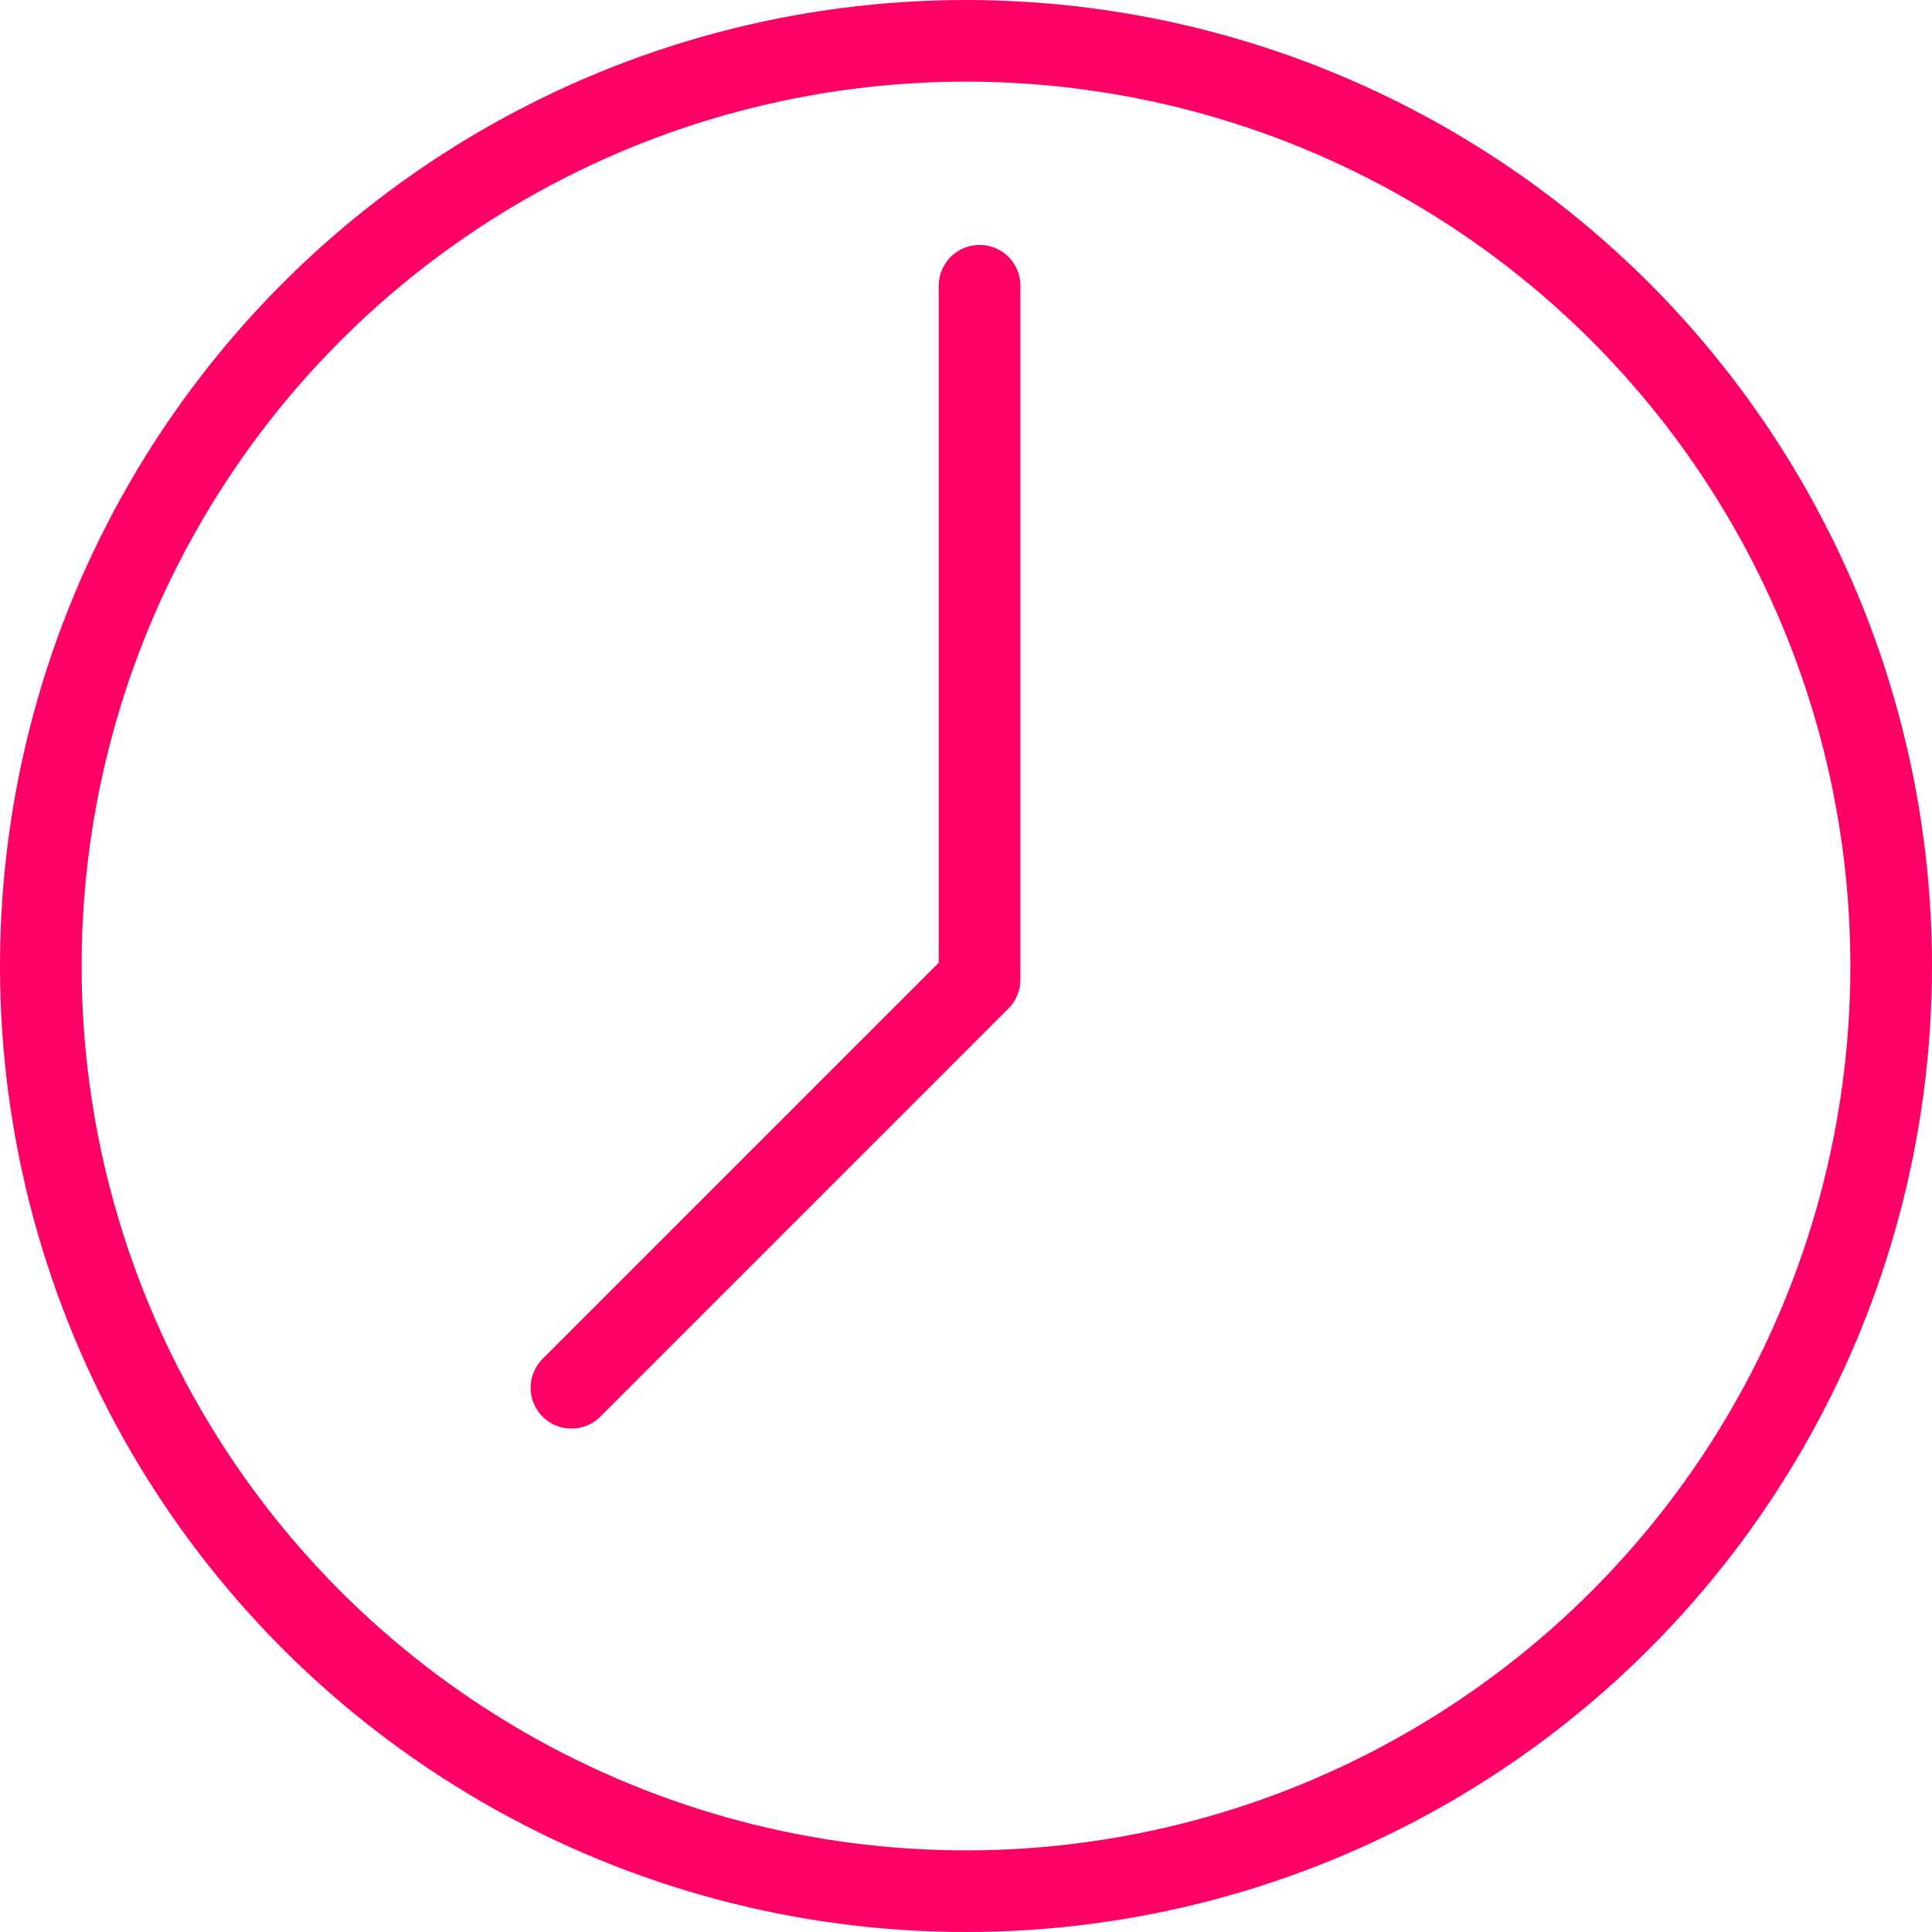
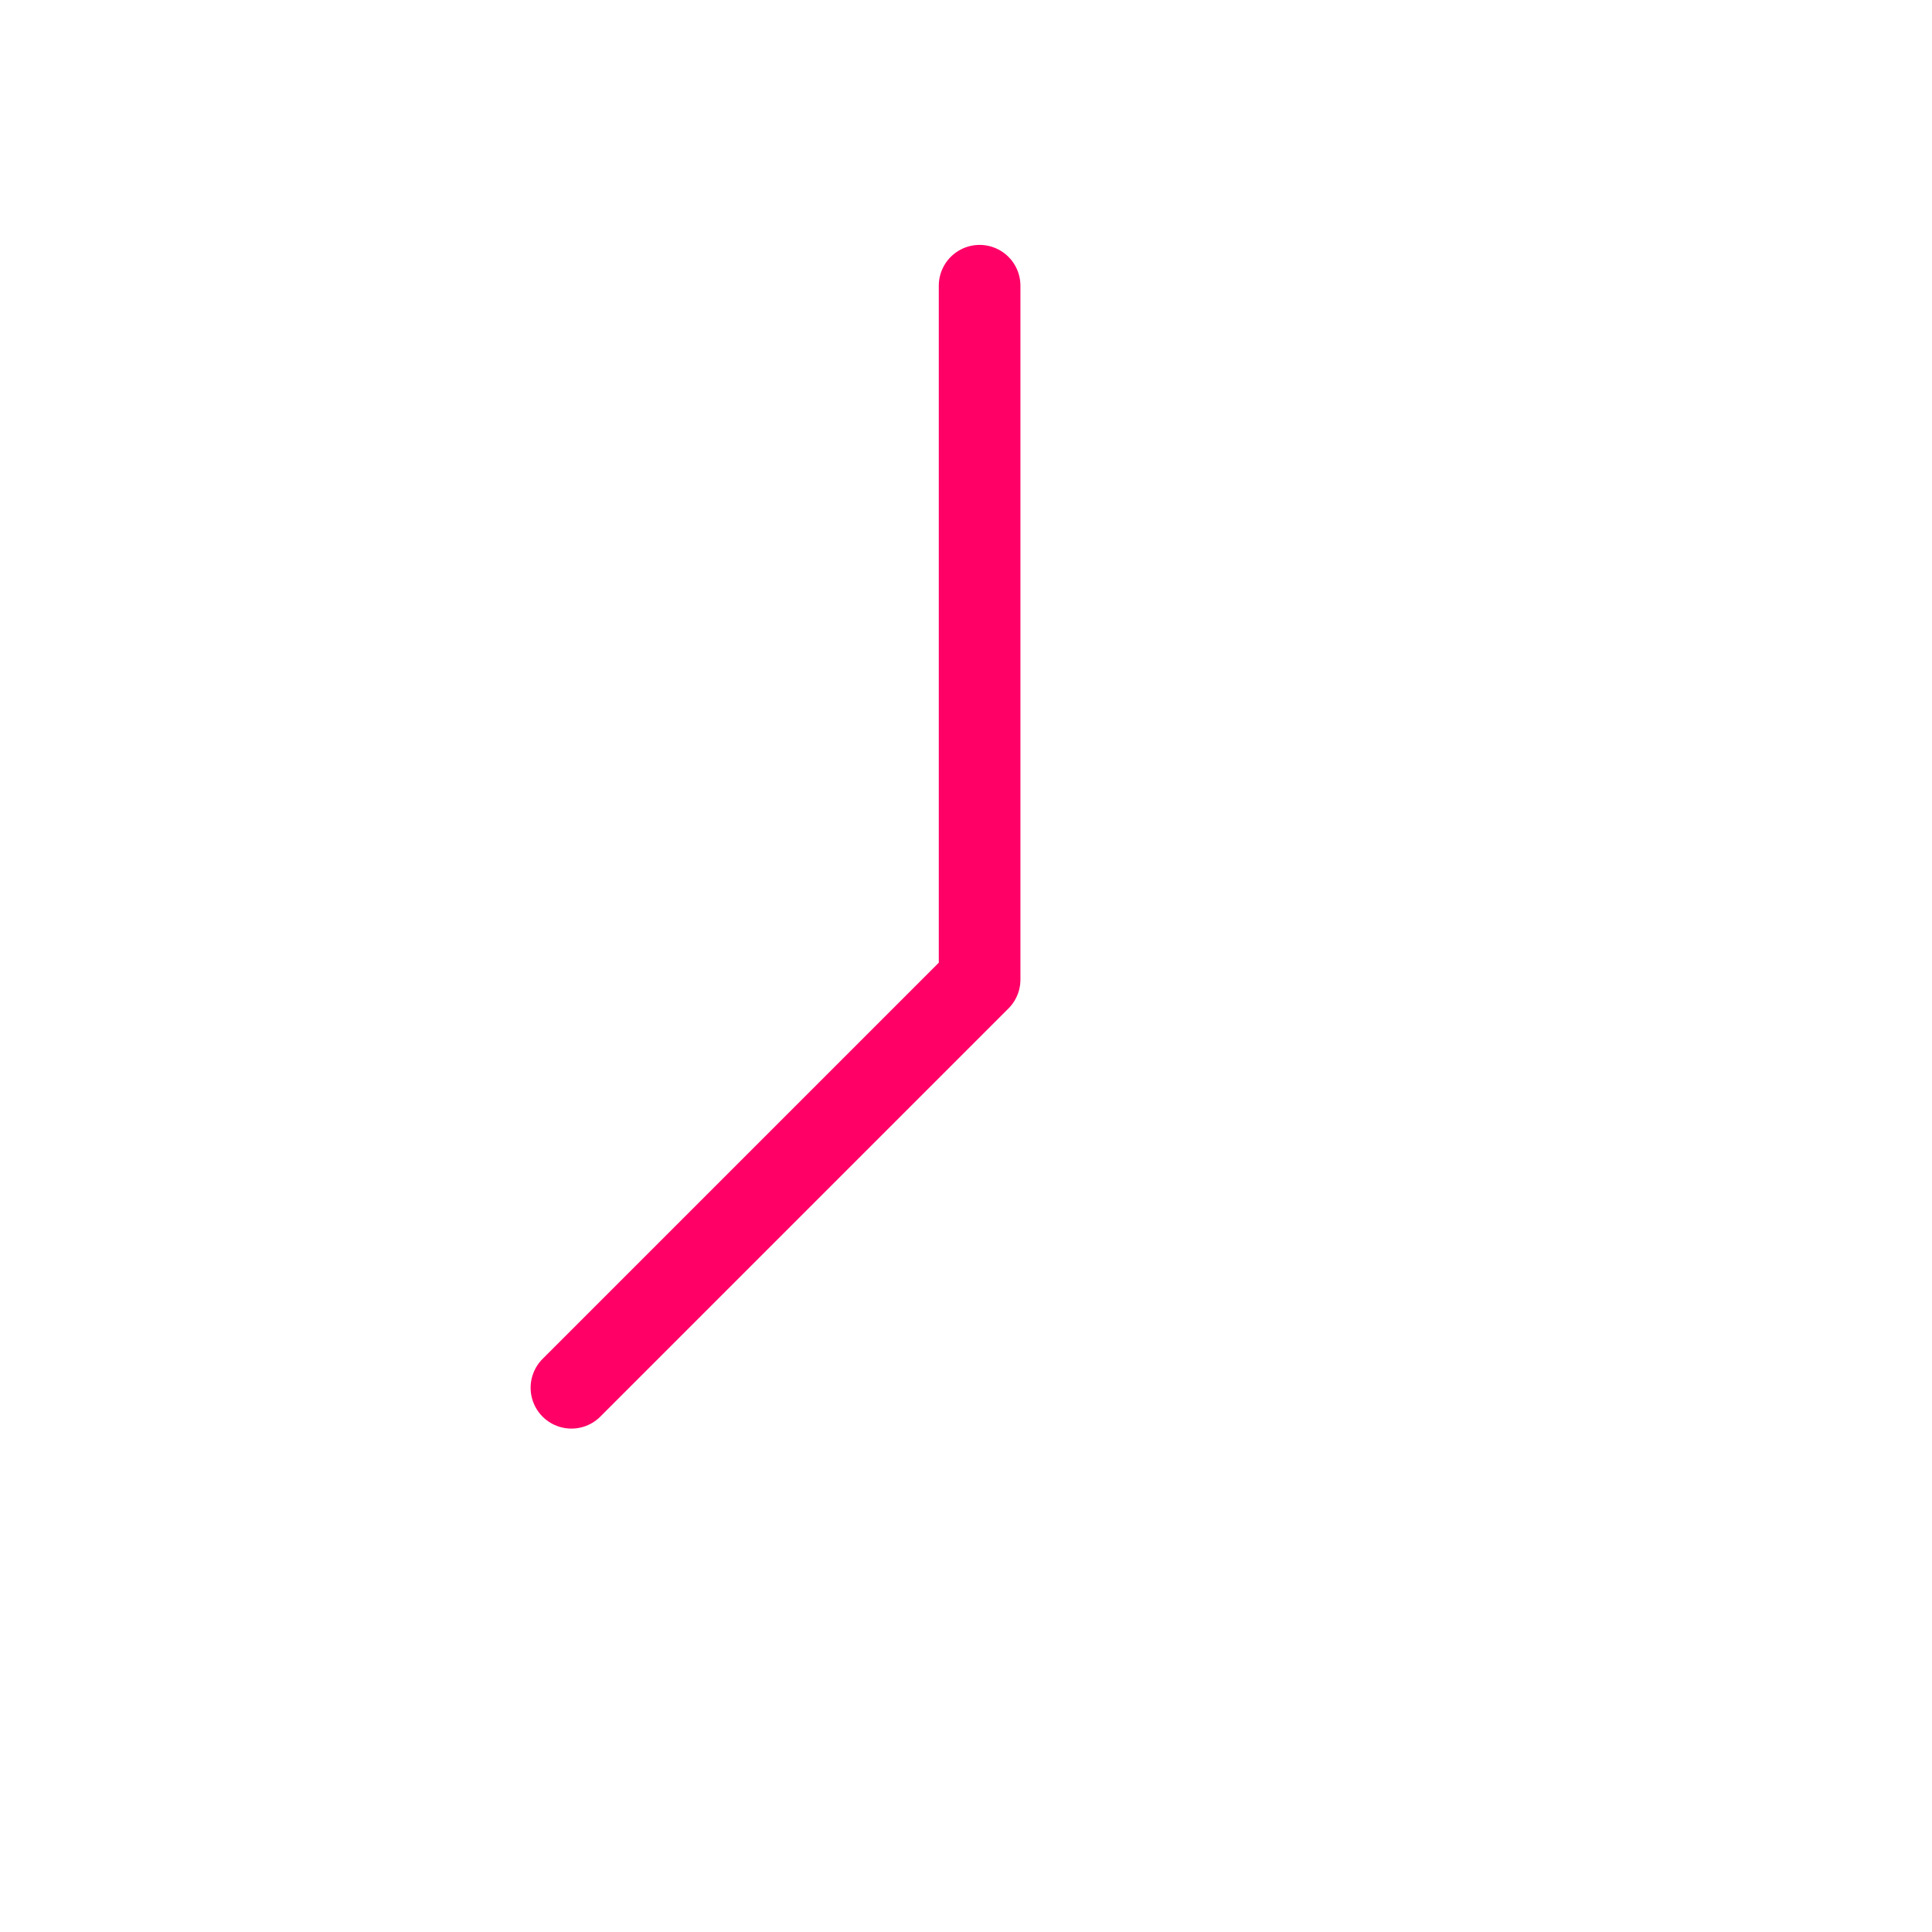
<svg xmlns="http://www.w3.org/2000/svg" viewBox="0 0 71 71" fill="none">
-   <circle cx="35.5" cy="35.5" r="34" stroke="#FF0067" stroke-width="3" />
  <path d="M36 10.5V36L21 51" stroke="#FF0067" stroke-width="3" stroke-linecap="round" stroke-linejoin="round" />
</svg>